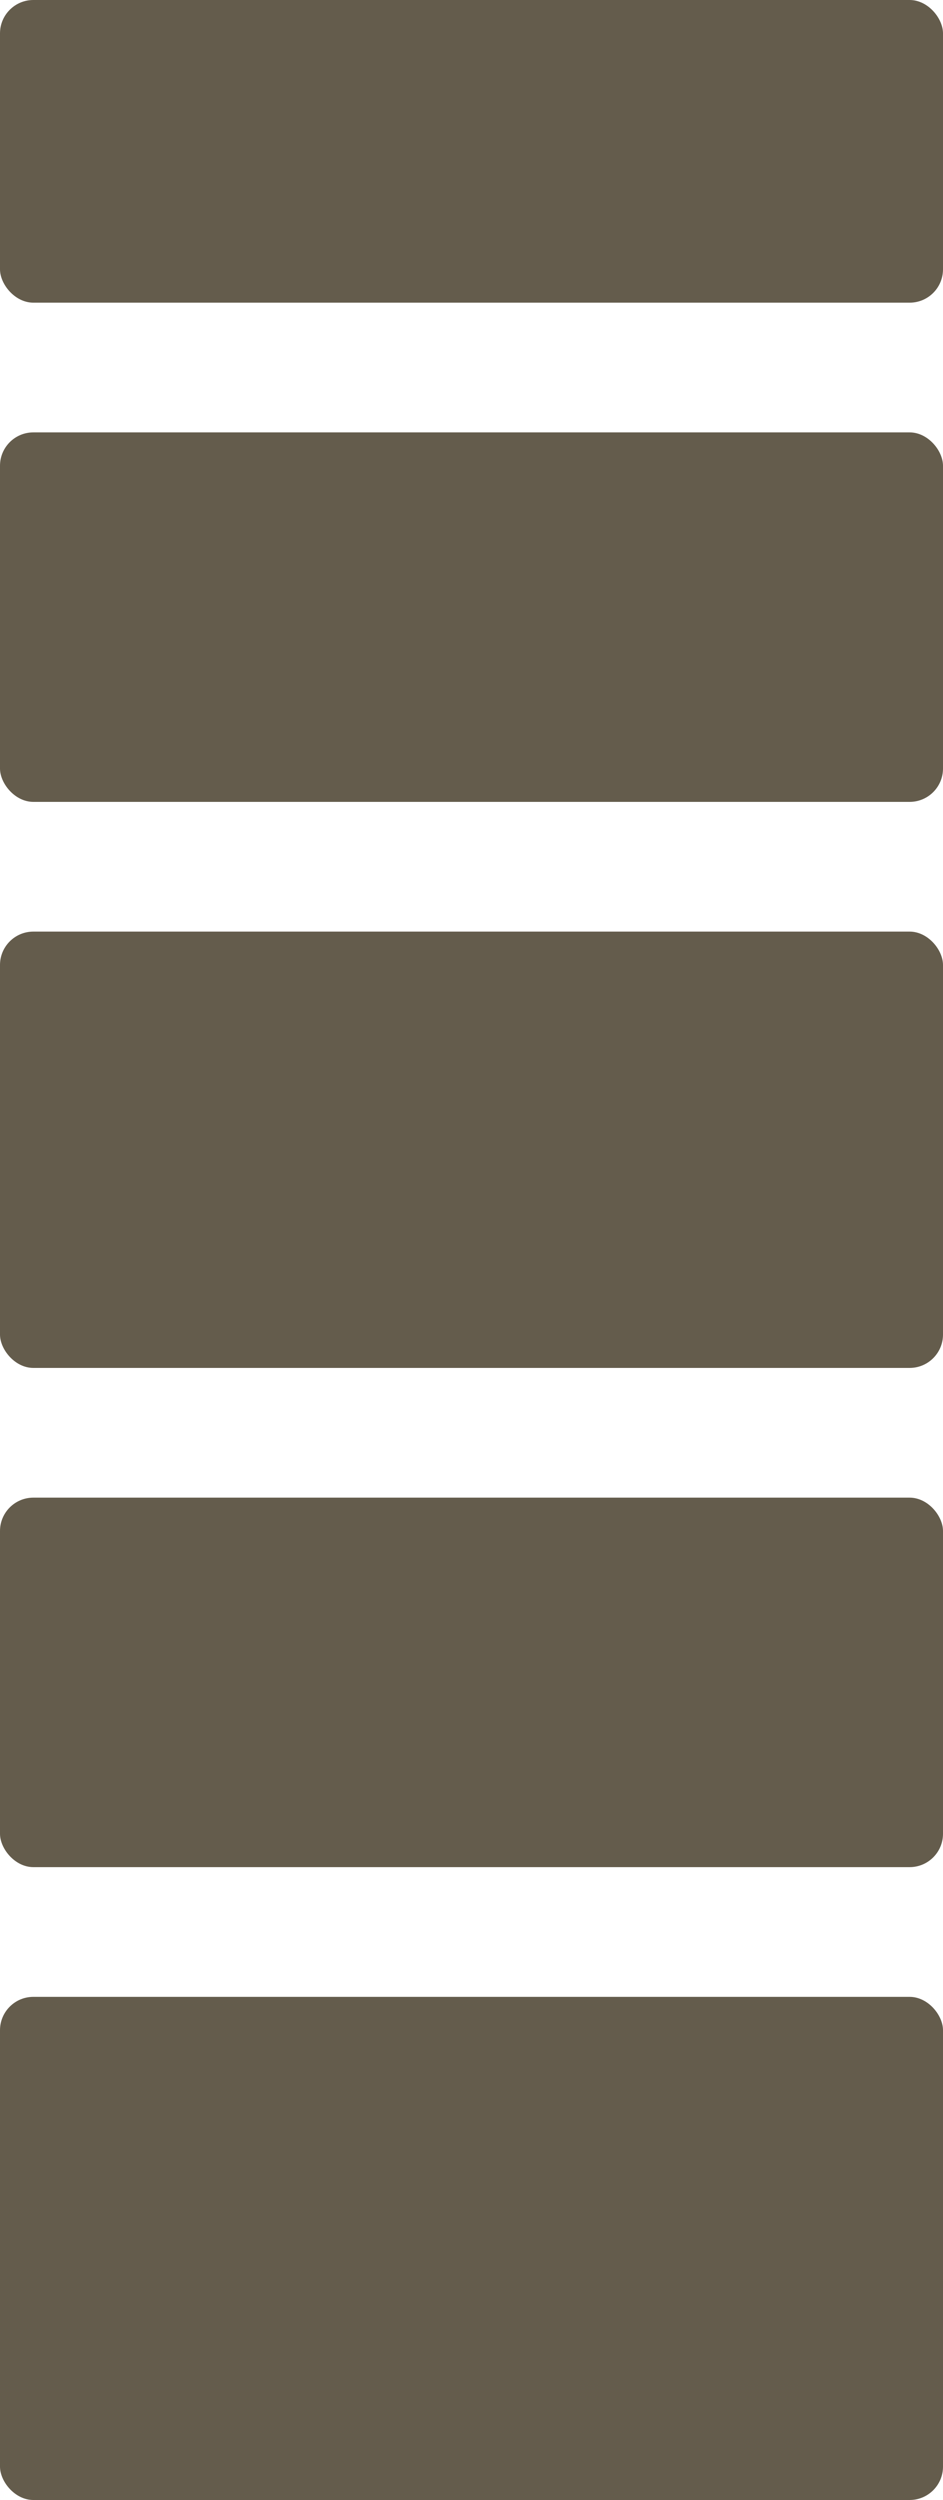
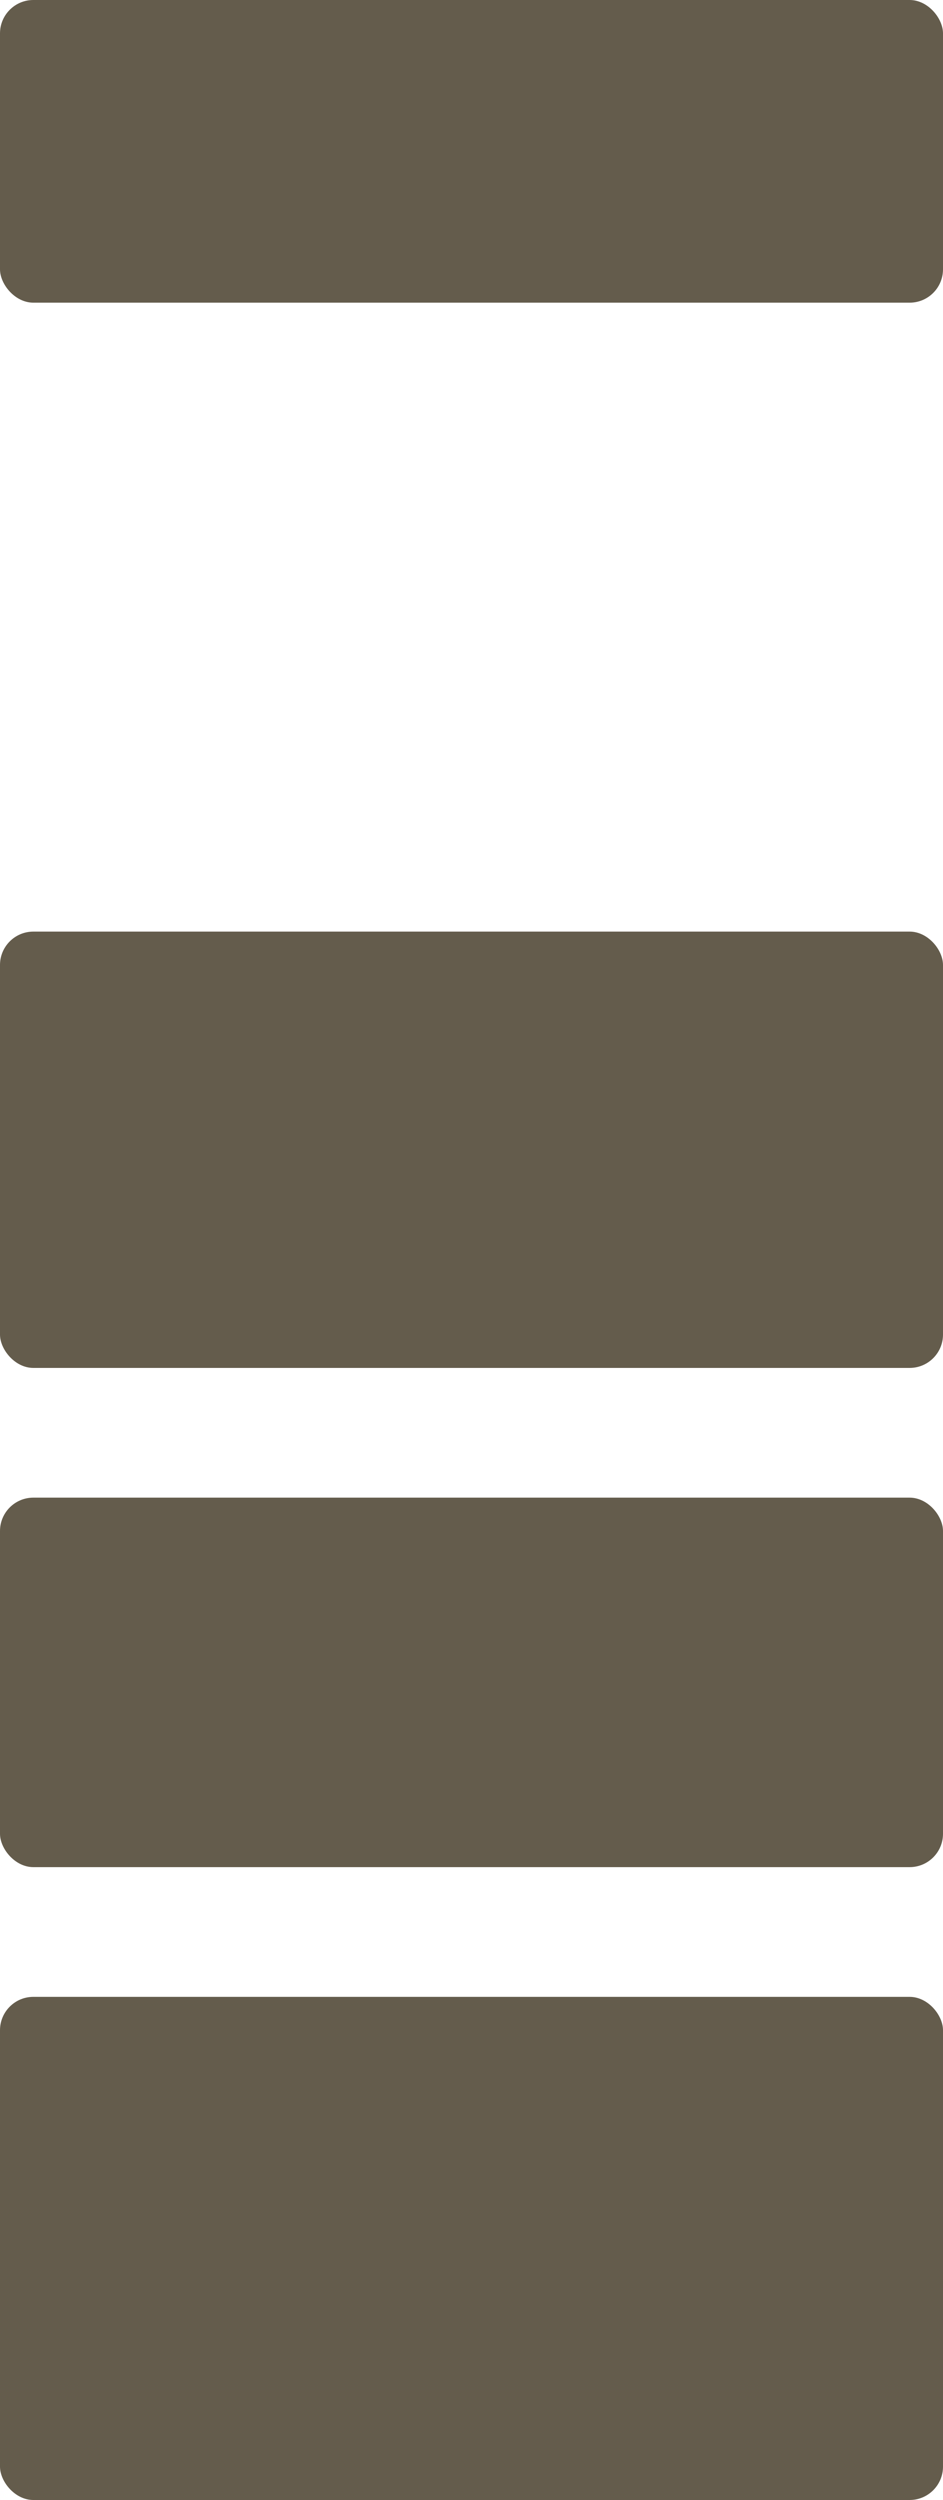
<svg xmlns="http://www.w3.org/2000/svg" width="240" height="636" viewBox="0 0 240 636" fill="none">
  <rect y="-3.05176e-05" width="240" height="77" rx="8.491" fill="#645C4C" />
-   <rect y="110" width="240" height="94" rx="8.491" fill="#645C4C" />
  <rect y="237" width="240" height="111" rx="8.491" fill="#645C4C" />
  <rect y="381" width="240" height="94" rx="8.491" fill="#645C4C" />
  <rect y="508" width="240" height="128" rx="8.491" fill="#645C4C" />
</svg>